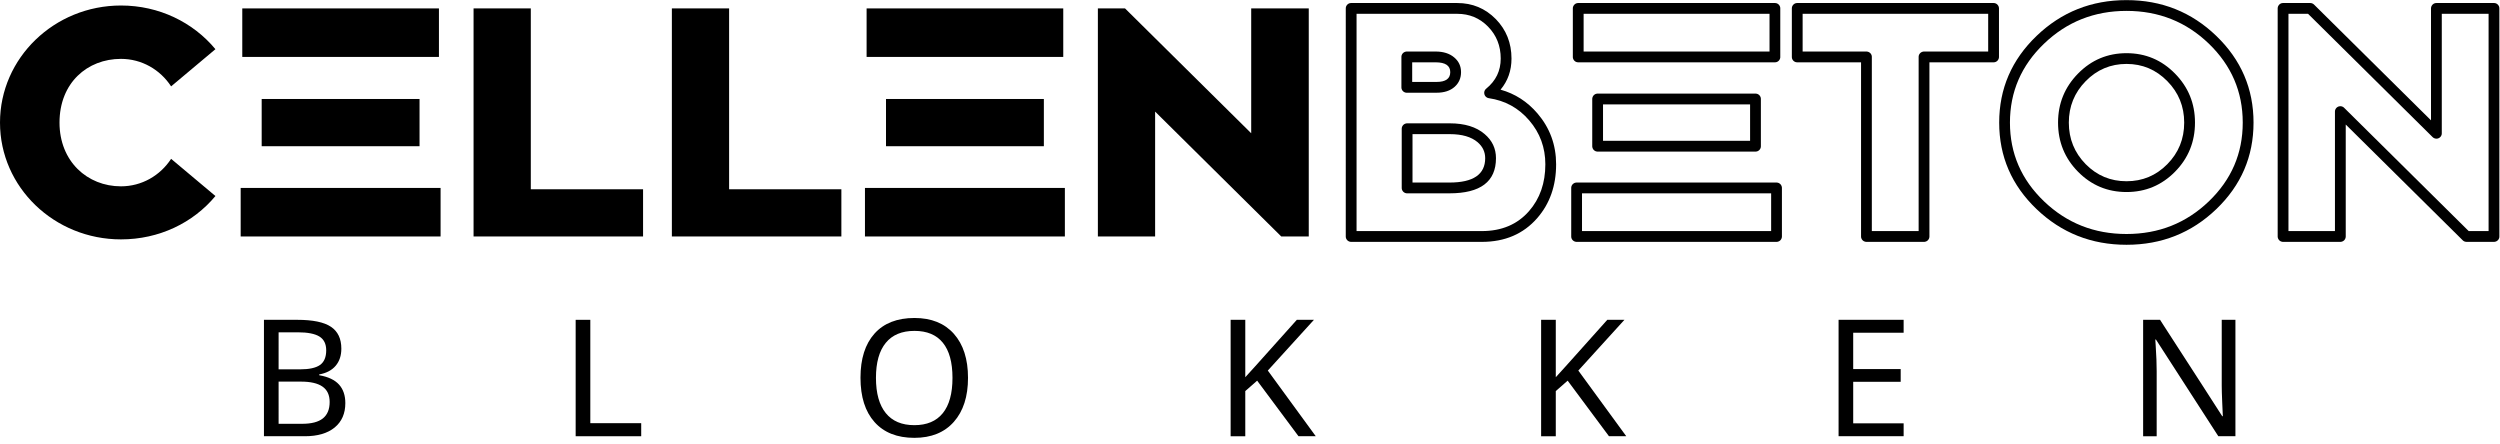
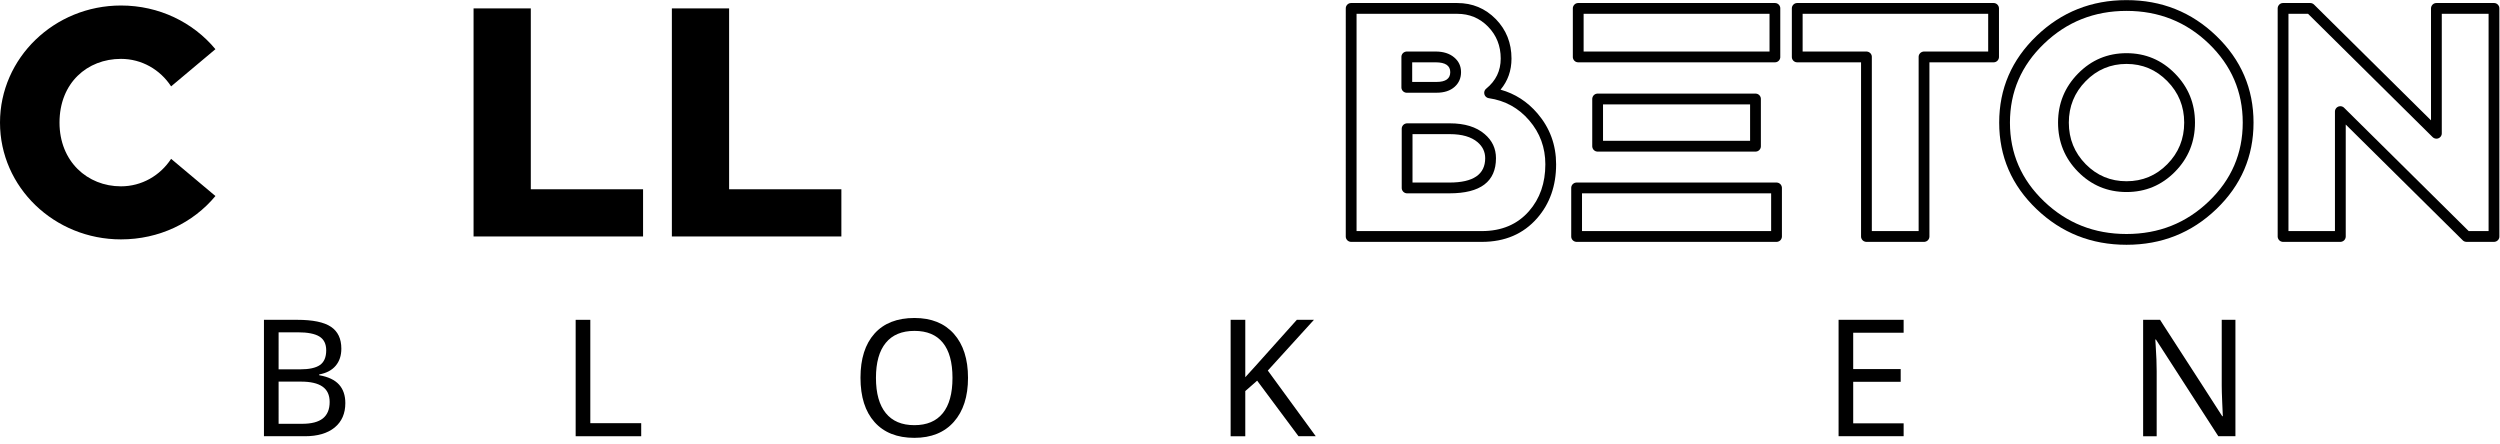
<svg xmlns="http://www.w3.org/2000/svg" xmlns:ns1="http://sodipodi.sourceforge.net/DTD/sodipodi-0.dtd" xmlns:ns2="http://www.inkscape.org/namespaces/inkscape" version="1.1" id="svg2" width="420" height="74.667" viewBox="0 0 420 74.667" ns1:docname="black_logo_transparent_background.eps">
  <defs id="defs6" />
  <ns1:namedview id="namedview4" pagecolor="#ffffff" bordercolor="#000000" borderopacity="0.25" ns2:showpageshadow="2" ns2:pageopacity="0.0" ns2:pagecheckerboard="0" ns2:deskcolor="#d1d1d1" />
  <g id="g8" ns2:groupmode="layer" ns2:label="ink_ext_XXXXXX" transform="matrix(1.333,0,0,-1.333,0,74.667)">
    <g id="g10" transform="scale(0.1)">
      <path d="m 332.66,157.07 h 41.828 c 19.692,0 33.91,-2.929 42.621,-8.789 8.75,-5.859 13.09,-15.043 13.09,-27.543 0,-8.707 -2.347,-15.859 -7.109,-21.519 -4.77,-5.668 -11.68,-9.34 -20.789,-10.98 v -1.008 c 11.328,-1.961 19.609,-5.859 24.969,-11.762 5.308,-5.859 7.96,-13.668 7.96,-23.359 0,-13.129 -4.492,-23.359 -13.429,-30.738 -8.992,-7.352 -21.492,-11.02 -37.539,-11.02 H 332.66 Z m 18.469,-62.422 h 27.07 c 11.531,0 19.891,1.832 25.121,5.512 5.2,3.711 7.809,9.84 7.809,18.469 0,8.051 -2.848,13.832 -8.59,17.391 -5.699,3.511 -14.769,5.308 -27.148,5.308 h -24.262 z m 0,-15.469 V 26.02 h 29.609 c 11.762,0 20.512,2.262 26.172,6.789 5.711,4.57 8.559,11.453 8.559,20.711 0,8.75 -3.008,15.23 -9.059,19.41 -6.019,4.18 -15.039,6.25 -27.07,6.25 z" style="fill:#000000;fill-opacity:1;fill-rule:nonzero;stroke:none" id="path12" />
      <path d="M 725.512,10.352 V 157.07 H 743.98 V 26.801 h 64.141 V 10.352 Z" style="fill:#000000;fill-opacity:1;fill-rule:nonzero;stroke:none" id="path14" />
      <path d="m 1220,83.91 c 0,-23.48 -5.94,-41.961 -17.81,-55.391 -11.88,-13.441 -28.48,-20.199 -49.85,-20.199 -21.6,0 -38.32,6.641 -50.11,19.84 -11.84,13.211 -17.74,31.879 -17.74,55.941 0,23.91 5.9,42.418 17.62,55.546 11.76,13.161 28.55,19.731 50.43,19.731 21.29,0 37.85,-6.68 49.69,-20 11.83,-13.359 17.77,-31.84 17.77,-55.469 z m -116.02,0 c 0,-19.422 4.11,-34.18 12.35,-44.379 8.2,-10.152 20.23,-15.23 36.01,-15.23 15.75,0 27.66,5 35.82,15.039 8.17,10.039 12.27,24.922 12.27,44.57 0,19.61 -4.06,34.371 -12.15,44.289 -8.08,9.961 -20,14.922 -35.74,14.922 -15.9,0 -28.01,-5.031 -36.21,-15.109 -8.24,-10.043 -12.35,-24.774 -12.35,-44.102 z" style="fill:#000000;fill-opacity:1;fill-rule:nonzero;stroke:none" id="path16" />
      <path d="m 1658.28,10.352 h -21.76 l -52.11,70.039 -14.96,-13.121 V 10.352 h -18.47 V 157.07 h 18.47 V 84.731 l 12.66,13.941 52.3,58.398 h 21.57 l -58.13,-63.949 z" style="fill:#000000;fill-opacity:1;fill-rule:nonzero;stroke:none" id="path18" />
-       <path d="m 2049.61,10.352 h -21.8 l -52.07,70.039 -14.96,-13.121 V 10.352 H 1942.3 V 157.07 h 18.48 V 84.731 l 12.66,13.941 52.26,58.398 h 21.6 l -58.12,-63.949 z" style="fill:#000000;fill-opacity:1;fill-rule:nonzero;stroke:none" id="path20" />
      <path d="m 2399.18,10.352 h -81.99 V 157.07 h 81.99 v -16.25 h -63.56 V 95.039 h 59.85 V 78.981 h -59.85 V 26.602 h 63.56 z" style="fill:#000000;fill-opacity:1;fill-rule:nonzero;stroke:none" id="path22" />
      <path d="m 2817.34,10.352 h -21.56 l -78.59,121.839 h -0.82 l 0.51,-8.132 c 0.82,-12.18 1.21,-22.77 1.21,-31.719 V 10.352 h -17.07 V 157.07 h 21.36 l 4.53,-7.109 48.17,-74.492 25.62,-39.848 h 0.78 c -0.11,1.609 -0.39,7.348 -0.78,17.23 -0.43,9.879 -0.62,16.988 -0.62,21.41 V 157.07 h 17.26 z" style="fill:#000000;fill-opacity:1;fill-rule:nonzero;stroke:none" id="path24" />
      <path d="m 152.461,325.309 c -42.383,0 -77.461,31.41 -77.461,80.312 0,50.16 35.078,80.32 77.461,80.32 26.09,0 49.34,-13.441 63.199,-34.652 l 55.86,46.871 C 243.398,531.988 200.59,553.199 152.461,553.199 68.481,553.199 0,487.148 0,405.621 c 0,-81.519 68.481,-147.18 152.461,-147.18 48.129,0 90.937,20.821 119.059,54.649 l -55.86,46.871 C 201.801,338.75 178.551,325.309 152.461,325.309 Z" style="fill:#000000;fill-opacity:1;fill-rule:nonzero;stroke:none" id="path26" />
-       <path d="m 303.32,262.109 h 251.949 v 61.172 H 303.32 Z M 553.199,549.531 H 305.351 V 488.398 H 553.199 Z M 528.75,435.391 H 329.801 V 375.86 H 528.75 Z" style="fill:#000000;fill-opacity:1;fill-rule:nonzero;stroke:none" id="path28" />
      <path d="m 668.98,321.641 v 227.89 H 596.84 V 262.109 h 213.629 v 59.532 z" style="fill:#000000;fill-opacity:1;fill-rule:nonzero;stroke:none" id="path30" />
      <path d="m 918.91,321.641 v 227.89 H 846.762 V 262.109 h 213.628 v 59.532 z" style="fill:#000000;fill-opacity:1;fill-rule:nonzero;stroke:none" id="path32" />
-       <path d="m 1090.12,262.109 h 251.949 v 61.172 H 1090.12 Z m 249.92,287.422 h -247.848 v -61.133 h 247.848 z m -24.45,-114.14 h -198.949 v -59.531 h 198.949 z" style="fill:#000000;fill-opacity:1;fill-rule:nonzero;stroke:none" id="path34" />
-       <path d="m 1576.91,549.531 v -157.34 l -159.02,157.34 h -34.22 V 262.109 h 72.15 V 419.488 L 1614.8,262.109 h 34.65 v 287.422 z" style="fill:#000000;fill-opacity:1;fill-rule:nonzero;stroke:none" id="path36" />
      <path d="m 1891.17,447.148 c 9.18,10.973 13.79,24.024 13.79,39.18 0,19.723 -6.64,36.332 -19.88,49.844 -13.24,13.437 -29.38,20.156 -48.48,20.156 h -133.71 c -0.23,0 -0.47,0 -0.66,-0.039 -0.24,0 -0.47,-0.039 -0.67,-0.078 -0.23,-0.039 -0.43,-0.121 -0.66,-0.16 -0.2,-0.071 -0.43,-0.153 -0.63,-0.231 -0.19,-0.082 -0.39,-0.199 -0.58,-0.269 -0.2,-0.121 -0.39,-0.242 -0.59,-0.352 -0.19,-0.121 -0.35,-0.277 -0.55,-0.398 -0.15,-0.153 -0.31,-0.313 -0.46,-0.461 -0.16,-0.16 -0.32,-0.32 -0.47,-0.512 -0.12,-0.156 -0.28,-0.348 -0.39,-0.508 -0.12,-0.199 -0.24,-0.39 -0.35,-0.59 -0.08,-0.191 -0.2,-0.39 -0.28,-0.582 -0.08,-0.238 -0.15,-0.429 -0.23,-0.628 -0.04,-0.231 -0.12,-0.43 -0.16,-0.661 -0.04,-0.238 -0.08,-0.429 -0.08,-0.66 -0.04,-0.199 -0.04,-0.429 -0.04,-0.668 V 262.109 c 0,-0.199 0,-0.429 0.04,-0.66 0,-0.199 0.04,-0.429 0.08,-0.668 0.04,-0.191 0.12,-0.429 0.16,-0.621 0.08,-0.238 0.15,-0.43 0.23,-0.629 0.08,-0.191 0.2,-0.429 0.28,-0.621 0.11,-0.199 0.23,-0.39 0.35,-0.551 0.11,-0.199 0.27,-0.39 0.39,-0.55 0.15,-0.149 0.31,-0.348 0.47,-0.508 0.15,-0.153 0.31,-0.313 0.46,-0.422 0.2,-0.16 0.36,-0.277 0.55,-0.399 0.2,-0.109 0.39,-0.23 0.59,-0.351 0.19,-0.109 0.39,-0.188 0.58,-0.27 0.2,-0.121 0.43,-0.16 0.63,-0.238 0.23,-0.07 0.43,-0.109 0.66,-0.152 0.2,-0.039 0.43,-0.078 0.67,-0.117 0.19,0 0.43,-0.043 0.66,-0.043 h 164.69 c 29.14,0 52.38,10 69.8,29.921 15.86,18.211 23.83,40.821 23.83,67.821 0,24.449 -7.85,45.859 -23.51,64.14 -12.74,14.879 -28.29,24.879 -46.53,29.957 z m -15.82,79.493 c 10.67,-10.86 16.02,-24.301 16.02,-40.313 0,-15.387 -6.1,-28.008 -18.28,-37.93 -0.36,-0.277 -0.63,-0.546 -0.9,-0.859 -0.28,-0.348 -0.51,-0.66 -0.74,-1.059 -0.2,-0.351 -0.4,-0.742 -0.51,-1.128 -0.16,-0.391 -0.24,-0.821 -0.32,-1.25 -0.03,-0.43 -0.07,-0.864 -0.03,-1.332 0,-0.43 0.07,-0.86 0.19,-1.29 0.12,-0.429 0.24,-0.859 0.43,-1.25 0.2,-0.429 0.43,-0.781 0.7,-1.171 0.28,-0.348 0.55,-0.661 0.9,-0.969 0.31,-0.32 0.67,-0.551 1.06,-0.789 0.39,-0.231 0.78,-0.422 1.21,-0.582 0.43,-0.16 0.86,-0.239 1.29,-0.309 20.58,-3.012 37.58,-12.39 51.01,-28.09 13.48,-15.699 20.24,-34.14 20.24,-55.269 0,-23.602 -6.84,-43.25 -20.51,-58.91 -14.65,-16.801 -34.53,-25.231 -59.53,-25.231 h -157.89 v 273.82 h 126.91 c 15.31,0 28.2,-5.351 38.75,-16.089 z m -66.05,-31.442 h -36.29 c -0.24,0 -0.47,-0.039 -0.67,-0.039 -0.23,-0.039 -0.46,-0.082 -0.66,-0.121 -0.23,-0.039 -0.43,-0.078 -0.66,-0.16 -0.2,-0.078 -0.43,-0.109 -0.63,-0.231 -0.19,-0.078 -0.39,-0.16 -0.59,-0.269 -0.19,-0.117 -0.39,-0.238 -0.58,-0.359 -0.2,-0.11 -0.35,-0.231 -0.55,-0.391 -0.15,-0.149 -0.31,-0.27 -0.47,-0.43 -0.15,-0.148 -0.31,-0.347 -0.47,-0.5 -0.11,-0.16 -0.27,-0.359 -0.39,-0.551 -0.11,-0.16 -0.23,-0.347 -0.35,-0.546 -0.08,-0.192 -0.19,-0.43 -0.27,-0.622 -0.08,-0.199 -0.16,-0.39 -0.24,-0.628 -0.03,-0.192 -0.11,-0.43 -0.15,-0.622 -0.04,-0.242 -0.08,-0.468 -0.08,-0.671 -0.04,-0.231 -0.04,-0.469 -0.04,-0.661 v -38.32 c 0,-0.238 0,-0.469 0.04,-0.668 0,-0.23 0.04,-0.461 0.08,-0.66 0.04,-0.23 0.12,-0.43 0.15,-0.66 0.08,-0.199 0.16,-0.43 0.24,-0.629 0.08,-0.191 0.19,-0.391 0.27,-0.582 0.12,-0.199 0.24,-0.399 0.35,-0.59 0.12,-0.199 0.28,-0.348 0.39,-0.551 0.16,-0.148 0.32,-0.308 0.47,-0.468 0.16,-0.149 0.32,-0.309 0.47,-0.469 0.2,-0.11 0.35,-0.27 0.55,-0.391 0.19,-0.109 0.39,-0.23 0.58,-0.351 0.2,-0.079 0.4,-0.188 0.59,-0.27 0.2,-0.078 0.43,-0.16 0.63,-0.238 0.23,-0.071 0.43,-0.11 0.66,-0.153 0.2,-0.039 0.43,-0.078 0.66,-0.117 0.2,0 0.43,0 0.67,0 h 37.5 c 9.65,0 17.26,2.5 22.81,7.457 5.35,4.813 8.05,10.981 8.05,18.481 0,7.582 -2.89,13.75 -8.67,18.59 -5.82,4.921 -13.64,7.39 -23.4,7.39 z m -29.5,-13.597 v -24.723 h 30.71 c 11.48,0 17.26,4.101 17.26,12.34 0,8.242 -6.17,12.383 -18.47,12.383 z m -13.2,-83.711 v -74.61 c 0,-0.23 0,-0.472 0.04,-0.66 0.04,-0.242 0.04,-0.473 0.08,-0.672 0.08,-0.23 0.12,-0.429 0.19,-0.66 0.04,-0.199 0.12,-0.391 0.2,-0.629 0.12,-0.191 0.19,-0.39 0.31,-0.582 0.08,-0.199 0.2,-0.387 0.35,-0.59 0.12,-0.187 0.24,-0.347 0.39,-0.539 0.12,-0.16 0.28,-0.32 0.43,-0.469 0.16,-0.16 0.32,-0.32 0.51,-0.468 0.16,-0.121 0.35,-0.282 0.55,-0.391 0.15,-0.121 0.35,-0.242 0.55,-0.351 0.19,-0.079 0.39,-0.2 0.62,-0.282 0.2,-0.078 0.39,-0.148 0.63,-0.226 0.19,-0.043 0.43,-0.121 0.62,-0.16 0.23,-0.043 0.43,-0.082 0.66,-0.082 0.24,-0.04 0.43,-0.04 0.67,-0.04 h 53.4 c 39.06,0 58.59,14.77 58.59,44.301 0,12.188 -4.77,22.309 -14.34,30.43 -10.5,8.988 -25.11,13.48 -43.82,13.48 h -53.83 c -0.24,0 -0.43,-0.043 -0.67,-0.043 -0.23,-0.039 -0.43,-0.078 -0.66,-0.117 -0.19,-0.043 -0.43,-0.082 -0.62,-0.152 -0.24,-0.039 -0.43,-0.117 -0.63,-0.238 -0.23,-0.082 -0.43,-0.161 -0.62,-0.27 -0.2,-0.121 -0.4,-0.199 -0.55,-0.351 -0.2,-0.122 -0.39,-0.239 -0.55,-0.399 -0.19,-0.109 -0.35,-0.269 -0.51,-0.422 -0.15,-0.16 -0.31,-0.359 -0.43,-0.508 -0.15,-0.16 -0.27,-0.351 -0.39,-0.55 -0.15,-0.161 -0.27,-0.352 -0.35,-0.551 -0.12,-0.192 -0.19,-0.391 -0.31,-0.621 -0.08,-0.199 -0.16,-0.391 -0.2,-0.629 -0.07,-0.192 -0.11,-0.43 -0.19,-0.621 -0.04,-0.239 -0.04,-0.469 -0.08,-0.668 -0.04,-0.231 -0.04,-0.461 -0.04,-0.66 z m 13.6,-67.813 h 46.6 c 30,0 45,10.231 45,30.703 0,7.969 -3.21,14.688 -9.53,20.117 -8.01,6.801 -19.69,10.192 -35.04,10.192 h -47.03 z" style="fill:#000000;fill-opacity:1;fill-rule:evenodd;stroke:none" id="path38" />
      <path d="m 2243.71,549.531 c 0,0.239 0,0.469 0,0.668 -0.04,0.231 -0.08,0.422 -0.12,0.66 -0.04,0.231 -0.07,0.43 -0.15,0.661 -0.08,0.199 -0.16,0.39 -0.24,0.628 -0.08,0.192 -0.15,0.391 -0.27,0.582 -0.12,0.2 -0.23,0.391 -0.35,0.59 -0.12,0.16 -0.24,0.352 -0.39,0.508 -0.16,0.192 -0.28,0.352 -0.43,0.512 -0.16,0.148 -0.35,0.308 -0.51,0.461 -0.2,0.121 -0.35,0.277 -0.55,0.398 -0.19,0.11 -0.35,0.231 -0.54,0.352 -0.2,0.07 -0.43,0.187 -0.63,0.269 -0.19,0.078 -0.39,0.16 -0.62,0.231 -0.2,0.039 -0.43,0.121 -0.67,0.16 -0.19,0.039 -0.43,0.078 -0.62,0.078 -0.24,0.039 -0.47,0.039 -0.67,0.039 h -247.89 c -0.23,0 -0.43,0 -0.66,-0.039 -0.24,0 -0.43,-0.039 -0.67,-0.078 -0.19,-0.039 -0.43,-0.121 -0.62,-0.16 -0.23,-0.071 -0.43,-0.153 -0.63,-0.231 -0.23,-0.082 -0.43,-0.199 -0.62,-0.269 -0.2,-0.121 -0.39,-0.242 -0.59,-0.352 -0.15,-0.121 -0.35,-0.277 -0.5,-0.398 -0.2,-0.153 -0.36,-0.313 -0.51,-0.461 -0.16,-0.16 -0.31,-0.32 -0.43,-0.512 -0.16,-0.156 -0.28,-0.348 -0.43,-0.508 -0.12,-0.199 -0.24,-0.39 -0.31,-0.59 -0.12,-0.191 -0.2,-0.39 -0.32,-0.582 -0.07,-0.238 -0.15,-0.429 -0.19,-0.628 -0.08,-0.231 -0.12,-0.43 -0.2,-0.661 -0.04,-0.238 -0.04,-0.429 -0.08,-0.66 -0.03,-0.199 -0.03,-0.429 -0.03,-0.668 v -61.133 c 0,-0.238 0,-0.468 0.03,-0.668 0.04,-0.23 0.04,-0.46 0.08,-0.66 0.08,-0.23 0.12,-0.429 0.2,-0.66 0.04,-0.199 0.12,-0.43 0.19,-0.629 0.12,-0.191 0.2,-0.39 0.32,-0.582 0.07,-0.199 0.19,-0.398 0.31,-0.59 0.15,-0.199 0.27,-0.347 0.43,-0.55 0.12,-0.149 0.27,-0.309 0.43,-0.469 0.15,-0.149 0.31,-0.309 0.51,-0.469 0.15,-0.109 0.35,-0.269 0.5,-0.391 0.2,-0.109 0.39,-0.23 0.59,-0.351 0.19,-0.078 0.39,-0.188 0.62,-0.27 0.2,-0.078 0.4,-0.16 0.63,-0.23 0.19,-0.039 0.43,-0.117 0.62,-0.16 0.24,-0.039 0.43,-0.078 0.67,-0.078 0.23,-0.039 0.43,-0.039 0.66,-0.039 h 247.89 c 0.2,0 0.43,0 0.67,0.039 0.19,0 0.43,0.039 0.62,0.078 0.24,0.043 0.47,0.121 0.67,0.16 0.23,0.07 0.43,0.152 0.62,0.23 0.2,0.082 0.43,0.192 0.63,0.27 0.19,0.121 0.35,0.242 0.54,0.351 0.2,0.122 0.35,0.282 0.55,0.391 0.16,0.16 0.35,0.32 0.51,0.469 0.15,0.16 0.27,0.32 0.43,0.469 0.15,0.203 0.27,0.351 0.39,0.55 0.12,0.192 0.23,0.391 0.35,0.59 0.12,0.192 0.19,0.391 0.27,0.582 0.08,0.199 0.16,0.43 0.24,0.629 0.08,0.231 0.11,0.43 0.15,0.66 0.04,0.2 0.08,0.43 0.12,0.66 0,0.2 0,0.43 0,0.668 z m -13.55,-6.801 h -234.301 v -47.531 h 234.301 z m -17.7,-173.671 c 0.24,0 0.47,0 0.66,0.043 0.24,0.039 0.47,0.039 0.67,0.117 0.23,0.043 0.43,0.082 0.66,0.16 0.2,0.031 0.43,0.109 0.63,0.191 0.19,0.121 0.39,0.2 0.58,0.309 0.2,0.082 0.39,0.199 0.59,0.351 0.2,0.122 0.35,0.239 0.55,0.391 0.15,0.117 0.31,0.277 0.47,0.43 0.15,0.16 0.31,0.32 0.46,0.508 0.12,0.16 0.28,0.351 0.39,0.55 0.12,0.161 0.24,0.352 0.36,0.551 0.07,0.192 0.19,0.391 0.27,0.621 0.08,0.199 0.16,0.391 0.23,0.629 0.04,0.192 0.12,0.43 0.16,0.621 0.04,0.239 0.08,0.43 0.08,0.668 0.04,0.231 0.04,0.422 0.04,0.66 v 59.532 c 0,0.23 0,0.429 -0.04,0.66 0,0.238 -0.04,0.429 -0.08,0.668 -0.04,0.191 -0.12,0.429 -0.16,0.621 -0.07,0.238 -0.15,0.43 -0.23,0.629 -0.08,0.23 -0.2,0.429 -0.27,0.621 -0.12,0.199 -0.24,0.39 -0.36,0.59 -0.11,0.16 -0.27,0.351 -0.39,0.511 -0.15,0.188 -0.31,0.348 -0.46,0.508 -0.16,0.153 -0.32,0.313 -0.47,0.422 -0.2,0.16 -0.35,0.277 -0.55,0.43 -0.2,0.121 -0.39,0.238 -0.59,0.32 -0.19,0.109 -0.39,0.188 -0.58,0.309 -0.2,0.082 -0.43,0.16 -0.63,0.199 -0.23,0.07 -0.43,0.109 -0.66,0.152 -0.2,0.078 -0.43,0.078 -0.67,0.117 -0.19,0.043 -0.42,0.043 -0.66,0.043 h -198.94 c -0.2,0 -0.43,0 -0.67,-0.043 -0.19,-0.039 -0.43,-0.039 -0.66,-0.117 -0.2,-0.043 -0.43,-0.082 -0.63,-0.152 -0.23,-0.039 -0.43,-0.117 -0.62,-0.199 -0.24,-0.121 -0.43,-0.2 -0.63,-0.309 -0.19,-0.082 -0.39,-0.199 -0.54,-0.32 -0.2,-0.153 -0.39,-0.27 -0.55,-0.43 -0.16,-0.109 -0.35,-0.269 -0.51,-0.422 -0.16,-0.16 -0.31,-0.32 -0.43,-0.508 -0.16,-0.16 -0.27,-0.351 -0.39,-0.511 -0.16,-0.2 -0.23,-0.391 -0.35,-0.59 -0.12,-0.192 -0.2,-0.391 -0.27,-0.621 -0.12,-0.199 -0.16,-0.391 -0.24,-0.629 -0.08,-0.192 -0.12,-0.43 -0.15,-0.621 -0.04,-0.239 -0.08,-0.43 -0.12,-0.668 0,-0.231 -0.04,-0.43 -0.04,-0.66 v -59.532 c 0,-0.238 0.04,-0.429 0.04,-0.66 0.04,-0.238 0.08,-0.429 0.12,-0.668 0.03,-0.191 0.07,-0.429 0.15,-0.621 0.08,-0.238 0.12,-0.43 0.24,-0.629 0.07,-0.23 0.15,-0.429 0.27,-0.621 0.12,-0.199 0.19,-0.39 0.35,-0.551 0.12,-0.199 0.23,-0.39 0.39,-0.55 0.12,-0.188 0.27,-0.348 0.43,-0.508 0.16,-0.153 0.35,-0.313 0.51,-0.43 0.16,-0.152 0.35,-0.269 0.55,-0.391 0.15,-0.152 0.35,-0.269 0.54,-0.351 0.2,-0.109 0.39,-0.188 0.63,-0.309 0.19,-0.082 0.39,-0.16 0.62,-0.191 0.2,-0.078 0.43,-0.117 0.63,-0.16 0.23,-0.078 0.47,-0.078 0.66,-0.117 0.24,-0.043 0.47,-0.043 0.67,-0.043 z m -6.8,59.531 h -185.352 v -45.93 h 185.352 z m -218.63,-98.512 c -0.23,0 -0.43,-0.039 -0.66,-0.039 -0.24,-0.039 -0.43,-0.039 -0.67,-0.117 -0.23,-0.043 -0.43,-0.082 -0.66,-0.152 -0.2,-0.04 -0.39,-0.122 -0.63,-0.2 -0.19,-0.121 -0.39,-0.191 -0.58,-0.308 -0.2,-0.082 -0.39,-0.203 -0.59,-0.352 -0.15,-0.121 -0.35,-0.238 -0.51,-0.39 -0.19,-0.122 -0.35,-0.282 -0.5,-0.43 -0.16,-0.16 -0.32,-0.32 -0.47,-0.512 -0.12,-0.156 -0.28,-0.348 -0.39,-0.547 -0.12,-0.152 -0.24,-0.351 -0.35,-0.551 -0.08,-0.191 -0.2,-0.39 -0.28,-0.621 -0.08,-0.199 -0.15,-0.39 -0.23,-0.629 -0.04,-0.191 -0.12,-0.429 -0.16,-0.621 -0.04,-0.23 -0.08,-0.429 -0.08,-0.66 -0.04,-0.238 -0.04,-0.429 -0.04,-0.668 v -61.172 c 0,-0.199 0,-0.429 0.04,-0.66 0,-0.199 0.04,-0.429 0.08,-0.668 0.04,-0.191 0.12,-0.429 0.16,-0.621 0.08,-0.238 0.15,-0.43 0.23,-0.629 0.08,-0.191 0.2,-0.429 0.28,-0.621 0.11,-0.199 0.23,-0.39 0.35,-0.551 0.11,-0.199 0.27,-0.39 0.39,-0.55 0.15,-0.149 0.31,-0.348 0.47,-0.508 0.15,-0.153 0.31,-0.313 0.5,-0.422 0.16,-0.16 0.36,-0.277 0.51,-0.399 0.2,-0.109 0.39,-0.23 0.59,-0.351 0.19,-0.109 0.39,-0.188 0.58,-0.27 0.24,-0.121 0.43,-0.16 0.63,-0.238 0.23,-0.07 0.43,-0.109 0.66,-0.152 0.24,-0.039 0.43,-0.078 0.67,-0.117 0.23,0 0.43,-0.043 0.66,-0.043 h 251.95 c 0.2,0 0.43,0.043 0.67,0.043 0.19,0.039 0.43,0.078 0.66,0.117 0.2,0.043 0.43,0.082 0.63,0.152 0.23,0.078 0.43,0.117 0.62,0.238 0.24,0.082 0.43,0.161 0.63,0.27 0.19,0.121 0.39,0.242 0.54,0.351 0.2,0.122 0.39,0.239 0.55,0.399 0.16,0.109 0.35,0.269 0.51,0.422 0.16,0.16 0.31,0.359 0.43,0.508 0.16,0.16 0.27,0.351 0.39,0.55 0.16,0.161 0.23,0.352 0.35,0.551 0.12,0.192 0.2,0.43 0.27,0.621 0.12,0.199 0.16,0.391 0.24,0.629 0.08,0.192 0.12,0.43 0.15,0.621 0.04,0.239 0.08,0.469 0.12,0.668 0,0.231 0.04,0.461 0.04,0.66 v 61.172 c 0,0.239 -0.04,0.43 -0.04,0.668 -0.04,0.231 -0.08,0.43 -0.12,0.66 -0.03,0.192 -0.07,0.43 -0.15,0.621 -0.08,0.239 -0.12,0.43 -0.24,0.629 -0.07,0.231 -0.15,0.43 -0.27,0.621 -0.12,0.2 -0.19,0.399 -0.35,0.551 -0.12,0.199 -0.23,0.391 -0.39,0.547 -0.12,0.192 -0.27,0.352 -0.43,0.512 -0.16,0.148 -0.35,0.308 -0.51,0.43 -0.16,0.152 -0.35,0.269 -0.55,0.39 -0.15,0.149 -0.35,0.27 -0.54,0.352 -0.2,0.117 -0.39,0.187 -0.63,0.308 -0.19,0.078 -0.39,0.16 -0.62,0.2 -0.2,0.07 -0.43,0.109 -0.63,0.152 -0.23,0.078 -0.47,0.078 -0.66,0.117 -0.24,0 -0.47,0.039 -0.67,0.039 z m 6.8,-61.168 h 238.363 v 47.57 H 1993.83 Z" style="fill:#000000;fill-opacity:1;fill-rule:evenodd;stroke:none" id="path40" />
      <path d="m 2519.34,549.531 c 0,0.239 -0.04,0.469 -0.04,0.668 -0.04,0.231 -0.08,0.422 -0.12,0.66 -0.04,0.231 -0.08,0.43 -0.16,0.661 -0.07,0.199 -0.11,0.39 -0.23,0.628 -0.08,0.192 -0.16,0.391 -0.27,0.582 -0.12,0.2 -0.24,0.391 -0.36,0.59 -0.11,0.16 -0.23,0.352 -0.39,0.508 -0.11,0.192 -0.27,0.352 -0.43,0.512 -0.15,0.148 -0.35,0.308 -0.5,0.461 -0.16,0.121 -0.36,0.277 -0.55,0.398 -0.16,0.11 -0.35,0.231 -0.55,0.352 -0.19,0.07 -0.43,0.187 -0.62,0.269 -0.2,0.078 -0.39,0.16 -0.63,0.231 -0.19,0.039 -0.43,0.121 -0.62,0.16 -0.24,0.039 -0.47,0.078 -0.67,0.078 -0.23,0.039 -0.47,0.039 -0.66,0.039 h -247.46 c -0.24,0 -0.47,0 -0.67,-0.039 -0.23,0 -0.46,-0.039 -0.66,-0.078 -0.23,-0.039 -0.43,-0.121 -0.66,-0.16 -0.2,-0.071 -0.43,-0.153 -0.63,-0.231 -0.19,-0.082 -0.39,-0.199 -0.58,-0.269 -0.2,-0.121 -0.4,-0.242 -0.59,-0.352 -0.2,-0.121 -0.35,-0.277 -0.55,-0.398 -0.15,-0.153 -0.31,-0.313 -0.47,-0.461 -0.15,-0.16 -0.31,-0.32 -0.47,-0.512 -0.11,-0.156 -0.27,-0.348 -0.39,-0.508 -0.11,-0.199 -0.23,-0.39 -0.35,-0.59 -0.08,-0.191 -0.19,-0.39 -0.27,-0.582 -0.08,-0.238 -0.16,-0.429 -0.24,-0.628 -0.03,-0.231 -0.11,-0.43 -0.15,-0.661 -0.04,-0.238 -0.08,-0.429 -0.08,-0.66 -0.04,-0.199 -0.04,-0.429 -0.04,-0.668 v -61.133 c 0,-0.238 0,-0.468 0.04,-0.668 0,-0.23 0.04,-0.46 0.08,-0.66 0.04,-0.23 0.12,-0.429 0.15,-0.66 0.08,-0.199 0.16,-0.43 0.24,-0.629 0.08,-0.191 0.19,-0.39 0.27,-0.582 0.12,-0.199 0.24,-0.398 0.35,-0.59 0.12,-0.199 0.28,-0.347 0.39,-0.55 0.16,-0.149 0.32,-0.309 0.47,-0.469 0.16,-0.149 0.32,-0.309 0.47,-0.469 0.2,-0.109 0.35,-0.269 0.55,-0.391 0.19,-0.109 0.39,-0.23 0.59,-0.351 0.19,-0.078 0.39,-0.188 0.58,-0.27 0.2,-0.078 0.43,-0.16 0.63,-0.23 0.23,-0.039 0.43,-0.117 0.66,-0.16 0.2,-0.039 0.43,-0.078 0.66,-0.078 0.2,-0.039 0.43,-0.039 0.67,-0.039 h 80.43 V 262.109 c 0,-0.199 0,-0.429 0.04,-0.66 0.04,-0.199 0.04,-0.429 0.07,-0.668 0.08,-0.191 0.12,-0.429 0.2,-0.621 0.04,-0.238 0.12,-0.43 0.2,-0.629 0.11,-0.191 0.19,-0.429 0.31,-0.621 0.08,-0.199 0.19,-0.39 0.31,-0.551 0.16,-0.199 0.27,-0.39 0.43,-0.55 0.12,-0.149 0.27,-0.348 0.43,-0.508 0.16,-0.153 0.31,-0.313 0.51,-0.422 0.15,-0.16 0.35,-0.277 0.51,-0.399 0.19,-0.109 0.39,-0.23 0.58,-0.351 0.2,-0.109 0.39,-0.188 0.63,-0.27 0.19,-0.121 0.39,-0.16 0.62,-0.238 0.2,-0.07 0.43,-0.109 0.63,-0.152 0.23,-0.039 0.43,-0.078 0.66,-0.117 0.24,0 0.43,-0.043 0.66,-0.043 h 72.58 c 0.2,0 0.43,0.043 0.67,0.043 0.23,0.039 0.43,0.078 0.66,0.117 0.2,0.043 0.43,0.082 0.63,0.152 0.23,0.078 0.43,0.117 0.62,0.238 0.24,0.082 0.43,0.161 0.63,0.27 0.19,0.121 0.39,0.242 0.54,0.351 0.2,0.122 0.39,0.239 0.55,0.399 0.2,0.109 0.35,0.269 0.51,0.422 0.15,0.16 0.31,0.359 0.43,0.508 0.15,0.16 0.27,0.351 0.39,0.55 0.15,0.161 0.27,0.352 0.35,0.551 0.12,0.192 0.19,0.43 0.31,0.621 0.08,0.199 0.16,0.391 0.2,0.629 0.08,0.192 0.11,0.43 0.15,0.621 0.08,0.239 0.08,0.469 0.12,0.668 0,0.231 0.04,0.461 0.04,0.66 v 219.493 h 80.86 c 0.19,0 0.43,0 0.66,0.039 0.2,0 0.43,0.039 0.67,0.078 0.19,0.043 0.43,0.121 0.62,0.16 0.24,0.07 0.43,0.152 0.63,0.23 0.19,0.082 0.43,0.192 0.62,0.27 0.2,0.121 0.39,0.242 0.55,0.351 0.19,0.122 0.39,0.282 0.55,0.391 0.15,0.16 0.35,0.32 0.5,0.469 0.16,0.16 0.32,0.32 0.43,0.469 0.16,0.203 0.28,0.351 0.39,0.55 0.12,0.192 0.24,0.391 0.36,0.59 0.11,0.192 0.19,0.391 0.27,0.582 0.12,0.199 0.16,0.43 0.23,0.629 0.08,0.231 0.12,0.43 0.16,0.66 0.04,0.2 0.08,0.43 0.12,0.66 0,0.2 0.04,0.43 0.04,0.668 z m -13.6,-6.801 h -233.86 v -47.531 h 80.42 c 0.24,0 0.43,-0.039 0.67,-0.039 0.23,-0.039 0.43,-0.082 0.66,-0.121 0.24,-0.039 0.43,-0.078 0.67,-0.16 0.19,-0.078 0.39,-0.109 0.62,-0.231 0.2,-0.078 0.39,-0.16 0.59,-0.269 0.19,-0.117 0.39,-0.238 0.58,-0.359 0.16,-0.11 0.36,-0.231 0.51,-0.391 0.2,-0.149 0.35,-0.27 0.51,-0.43 0.16,-0.148 0.31,-0.347 0.47,-0.5 0.12,-0.16 0.27,-0.359 0.39,-0.551 0.12,-0.16 0.23,-0.347 0.35,-0.546 0.08,-0.192 0.2,-0.43 0.27,-0.622 0.08,-0.199 0.16,-0.39 0.24,-0.628 0.04,-0.192 0.12,-0.43 0.15,-0.622 0.04,-0.242 0.08,-0.468 0.08,-0.671 0.04,-0.231 0.04,-0.469 0.04,-0.661 V 268.91 h 58.99 v 219.488 c 0,0.192 0,0.43 0.03,0.661 0,0.203 0.04,0.429 0.08,0.671 0.04,0.192 0.12,0.43 0.16,0.622 0.08,0.238 0.16,0.429 0.23,0.628 0.08,0.192 0.2,0.43 0.28,0.622 0.11,0.199 0.23,0.386 0.35,0.546 0.12,0.192 0.27,0.391 0.39,0.551 0.16,0.153 0.31,0.352 0.47,0.5 0.15,0.16 0.31,0.281 0.47,0.43 0.19,0.16 0.35,0.281 0.54,0.391 0.2,0.121 0.39,0.242 0.59,0.359 0.2,0.109 0.39,0.191 0.59,0.269 0.19,0.122 0.43,0.153 0.62,0.231 0.23,0.082 0.43,0.121 0.66,0.16 0.2,0.039 0.43,0.082 0.67,0.121 0.19,0 0.43,0.039 0.66,0.039 h 80.86 z" style="fill:#000000;fill-opacity:1;fill-rule:evenodd;stroke:none" id="path42" />
      <path d="M 2793.24,514.879 C 2762.03,544.961 2724.3,560 2680.08,560 c -44.22,0 -82.03,-15.039 -113.36,-45.121 -31.41,-30.149 -47.11,-66.559 -47.11,-109.258 0,-42.652 15.7,-79.019 47.15,-109.062 31.29,-29.918 69.06,-44.918 113.32,-44.918 44.26,0 81.95,15 113.16,44.918 31.29,30.043 46.92,66.371 46.92,109.062 0,42.699 -15.63,79.149 -46.92,109.258 z m -217.11,-9.801 c 28.71,27.582 63.36,41.332 103.95,41.332 40.54,0 75.15,-13.75 103.75,-41.289 28.47,-27.5 42.73,-60.633 42.73,-99.5 0,-38.82 -14.26,-71.91 -42.73,-99.25 -28.6,-27.422 -63.17,-41.141 -103.75,-41.141 -40.63,0 -75.28,13.719 -103.95,41.141 -28.63,27.379 -42.97,60.469 -42.97,99.25 0,38.828 14.34,72 42.97,99.457 z m 42.85,-161.406 c 16.8,-17.031 37.19,-25.551 61.1,-25.551 23.94,0 44.3,8.52 61.09,25.551 16.8,17.027 25.2,37.699 25.2,61.949 0,24.109 -8.4,44.688 -25.2,61.801 -16.83,17.148 -37.19,25.699 -61.09,25.699 -23.87,0 -44.26,-8.551 -61.1,-25.699 -16.79,-17.113 -25.19,-37.692 -25.19,-61.801 0,-24.25 8.4,-44.922 25.19,-61.949 z m 112.5,9.527 c -14.14,-14.328 -31.25,-21.48 -51.4,-21.48 -20.12,0 -37.27,7.152 -51.41,21.48 -14.18,14.422 -21.29,31.879 -21.29,52.422 0,20.399 7.11,37.82 21.29,52.27 14.18,14.449 31.33,21.679 51.41,21.679 20.08,0 37.22,-7.23 51.4,-21.679 14.22,-14.45 21.29,-31.871 21.29,-52.27 0,-20.543 -7.07,-38 -21.29,-52.422 z" style="fill:#000000;fill-opacity:1;fill-rule:evenodd;stroke:none" id="path44" />
      <path d="m 3070.62,556.328 c -0.19,0 -0.42,0 -0.66,-0.039 -0.19,0 -0.43,-0.039 -0.66,-0.078 -0.2,-0.039 -0.43,-0.121 -0.63,-0.16 -0.23,-0.071 -0.43,-0.153 -0.62,-0.231 -0.2,-0.082 -0.43,-0.199 -0.63,-0.269 -0.19,-0.121 -0.39,-0.242 -0.54,-0.352 -0.2,-0.121 -0.4,-0.277 -0.55,-0.398 -0.16,-0.153 -0.35,-0.313 -0.51,-0.461 -0.16,-0.16 -0.31,-0.32 -0.43,-0.512 -0.16,-0.156 -0.27,-0.348 -0.39,-0.508 -0.12,-0.199 -0.23,-0.39 -0.35,-0.59 -0.12,-0.191 -0.2,-0.39 -0.27,-0.582 -0.12,-0.238 -0.16,-0.429 -0.24,-0.628 -0.08,-0.231 -0.12,-0.43 -0.16,-0.661 -0.03,-0.238 -0.07,-0.429 -0.11,-0.66 0,-0.199 -0.04,-0.429 -0.04,-0.668 V 408.48 l -147.42,145.899 c -0.32,0.312 -0.63,0.582 -1.02,0.82 -0.35,0.231 -0.74,0.461 -1.17,0.621 -0.39,0.16 -0.82,0.309 -1.25,0.391 -0.43,0.078 -0.9,0.117 -1.33,0.117 h -34.26 c -0.19,0 -0.43,0 -0.66,-0.039 -0.2,0 -0.43,-0.039 -0.67,-0.078 -0.19,-0.039 -0.43,-0.121 -0.62,-0.16 -0.23,-0.071 -0.43,-0.153 -0.63,-0.231 -0.19,-0.082 -0.42,-0.199 -0.62,-0.269 -0.2,-0.121 -0.35,-0.242 -0.55,-0.352 -0.19,-0.121 -0.39,-0.277 -0.54,-0.398 -0.16,-0.153 -0.36,-0.313 -0.51,-0.461 -0.16,-0.16 -0.28,-0.32 -0.43,-0.512 -0.16,-0.156 -0.27,-0.348 -0.39,-0.508 -0.12,-0.199 -0.24,-0.39 -0.35,-0.59 -0.12,-0.191 -0.2,-0.39 -0.28,-0.582 -0.08,-0.238 -0.15,-0.429 -0.23,-0.628 -0.08,-0.231 -0.12,-0.43 -0.16,-0.661 -0.04,-0.238 -0.08,-0.429 -0.12,-0.66 0,-0.238 -0.03,-0.429 -0.03,-0.668 V 262.109 c 0,-0.199 0.03,-0.429 0.03,-0.66 0.04,-0.199 0.08,-0.429 0.12,-0.668 0.04,-0.191 0.08,-0.429 0.16,-0.621 0.08,-0.238 0.15,-0.43 0.23,-0.629 0.08,-0.191 0.16,-0.429 0.28,-0.621 0.11,-0.199 0.23,-0.39 0.35,-0.551 0.12,-0.199 0.23,-0.39 0.39,-0.55 0.15,-0.149 0.27,-0.348 0.43,-0.508 0.15,-0.153 0.35,-0.313 0.51,-0.422 0.15,-0.16 0.35,-0.277 0.54,-0.399 0.2,-0.109 0.35,-0.23 0.55,-0.351 0.2,-0.109 0.43,-0.188 0.62,-0.27 0.2,-0.121 0.4,-0.16 0.63,-0.238 0.19,-0.07 0.43,-0.109 0.62,-0.152 0.24,-0.039 0.47,-0.078 0.67,-0.117 0.23,0 0.47,-0.043 0.66,-0.043 h 72.19 c 0.2,0 0.43,0.043 0.66,0.043 0.2,0.039 0.43,0.078 0.67,0.117 0.19,0.043 0.43,0.082 0.62,0.152 0.24,0.078 0.43,0.117 0.63,0.238 0.19,0.082 0.43,0.161 0.62,0.27 0.2,0.121 0.39,0.242 0.55,0.351 0.2,0.122 0.39,0.239 0.55,0.399 0.15,0.109 0.35,0.269 0.51,0.422 0.15,0.16 0.31,0.359 0.42,0.508 0.16,0.16 0.28,0.351 0.4,0.55 0.15,0.161 0.23,0.352 0.35,0.551 0.11,0.192 0.19,0.43 0.27,0.621 0.12,0.199 0.16,0.391 0.23,0.629 0.08,0.192 0.12,0.43 0.16,0.621 0.04,0.239 0.08,0.469 0.12,0.668 0,0.231 0.04,0.461 0.04,0.66 v 141.09 l 147.42,-145.898 c 0.31,-0.313 0.62,-0.582 1.01,-0.852 0.36,-0.238 0.75,-0.429 1.18,-0.629 0.39,-0.16 0.82,-0.269 1.25,-0.351 0.43,-0.117 0.89,-0.16 1.32,-0.16 h 34.65 c 0.24,0 0.43,0.043 0.67,0.043 0.23,0.039 0.43,0.078 0.66,0.117 0.24,0.043 0.43,0.082 0.67,0.152 0.19,0.078 0.39,0.117 0.62,0.238 0.2,0.082 0.39,0.161 0.59,0.27 0.19,0.121 0.39,0.242 0.58,0.351 0.16,0.122 0.35,0.239 0.51,0.399 0.2,0.109 0.35,0.269 0.51,0.422 0.15,0.16 0.31,0.359 0.47,0.508 0.11,0.16 0.23,0.351 0.39,0.55 0.11,0.161 0.23,0.352 0.31,0.551 0.12,0.192 0.23,0.43 0.31,0.621 0.08,0.199 0.16,0.391 0.24,0.629 0.04,0.192 0.11,0.43 0.15,0.621 0.04,0.239 0.08,0.469 0.08,0.668 0.04,0.231 0.04,0.461 0.04,0.66 v 287.422 c 0,0.239 0,0.469 -0.04,0.668 0,0.231 -0.04,0.422 -0.08,0.66 -0.04,0.231 -0.11,0.43 -0.15,0.661 -0.08,0.199 -0.16,0.39 -0.24,0.628 -0.08,0.192 -0.19,0.391 -0.31,0.582 -0.08,0.2 -0.2,0.391 -0.31,0.59 -0.16,0.16 -0.28,0.352 -0.39,0.508 -0.16,0.192 -0.32,0.352 -0.47,0.512 -0.16,0.148 -0.31,0.308 -0.51,0.461 -0.16,0.121 -0.35,0.277 -0.51,0.398 -0.19,0.11 -0.39,0.231 -0.58,0.352 -0.2,0.07 -0.39,0.187 -0.59,0.269 -0.23,0.078 -0.43,0.16 -0.62,0.231 -0.24,0.039 -0.43,0.121 -0.67,0.16 -0.23,0.039 -0.43,0.078 -0.66,0.078 -0.24,0.039 -0.43,0.039 -0.67,0.039 z m 6.8,-13.598 V 392.191 c 0,-0.242 0,-0.472 -0.04,-0.671 0,-0.231 -0.04,-0.469 -0.08,-0.661 -0.03,-0.238 -0.11,-0.429 -0.15,-0.66 -0.08,-0.199 -0.16,-0.429 -0.24,-0.629 -0.07,-0.191 -0.19,-0.39 -0.27,-0.59 -0.12,-0.191 -0.23,-0.39 -0.35,-0.582 -0.12,-0.199 -0.27,-0.347 -0.39,-0.546 -0.16,-0.153 -0.31,-0.313 -0.47,-0.473 -0.16,-0.149 -0.31,-0.309 -0.47,-0.469 -0.19,-0.109 -0.35,-0.269 -0.55,-0.39 -0.19,-0.11 -0.39,-0.231 -0.58,-0.348 -0.2,-0.082 -0.39,-0.192 -0.59,-0.274 -0.19,-0.078 -0.43,-0.16 -0.62,-0.238 -0.24,-0.07 -0.43,-0.109 -0.67,-0.148 -0.19,-0.043 -0.43,-0.082 -0.66,-0.121 -0.2,0 -0.43,0 -0.67,0 -0.42,0 -0.85,0.039 -1.28,0.121 -0.47,0.078 -0.86,0.187 -1.29,0.386 -0.39,0.153 -0.78,0.352 -1.17,0.622 -0.36,0.242 -0.71,0.511 -1.02,0.82 l -156.99,155.39 h -24.69 V 268.91 h 58.59 v 150.578 c 0,0.242 0,0.434 0.04,0.672 0,0.231 0.04,0.43 0.08,0.66 0.04,0.2 0.12,0.43 0.16,0.629 0.07,0.231 0.15,0.43 0.23,0.621 0.08,0.231 0.2,0.43 0.27,0.629 0.12,0.192 0.24,0.391 0.36,0.539 0.11,0.203 0.27,0.391 0.39,0.551 0.15,0.191 0.31,0.352 0.47,0.512 0.15,0.148 0.31,0.308 0.46,0.429 0.2,0.149 0.36,0.27 0.55,0.391 0.2,0.149 0.39,0.27 0.59,0.348 0.19,0.121 0.39,0.191 0.58,0.312 0.2,0.078 0.43,0.16 0.63,0.199 0.23,0.071 0.43,0.11 0.66,0.149 0.2,0.082 0.43,0.082 0.67,0.121 0.19,0.039 0.43,0.039 0.66,0.039 0.43,0 0.86,-0.039 1.29,-0.117 0.47,-0.121 0.86,-0.231 1.29,-0.391 0.39,-0.191 0.78,-0.39 1.17,-0.621 0.35,-0.238 0.7,-0.551 1.02,-0.859 L 3111.33,268.91 h 25.08 v 273.82 z" style="fill:#000000;fill-opacity:1;fill-rule:evenodd;stroke:none" id="path46" />
    </g>
  </g>
</svg>